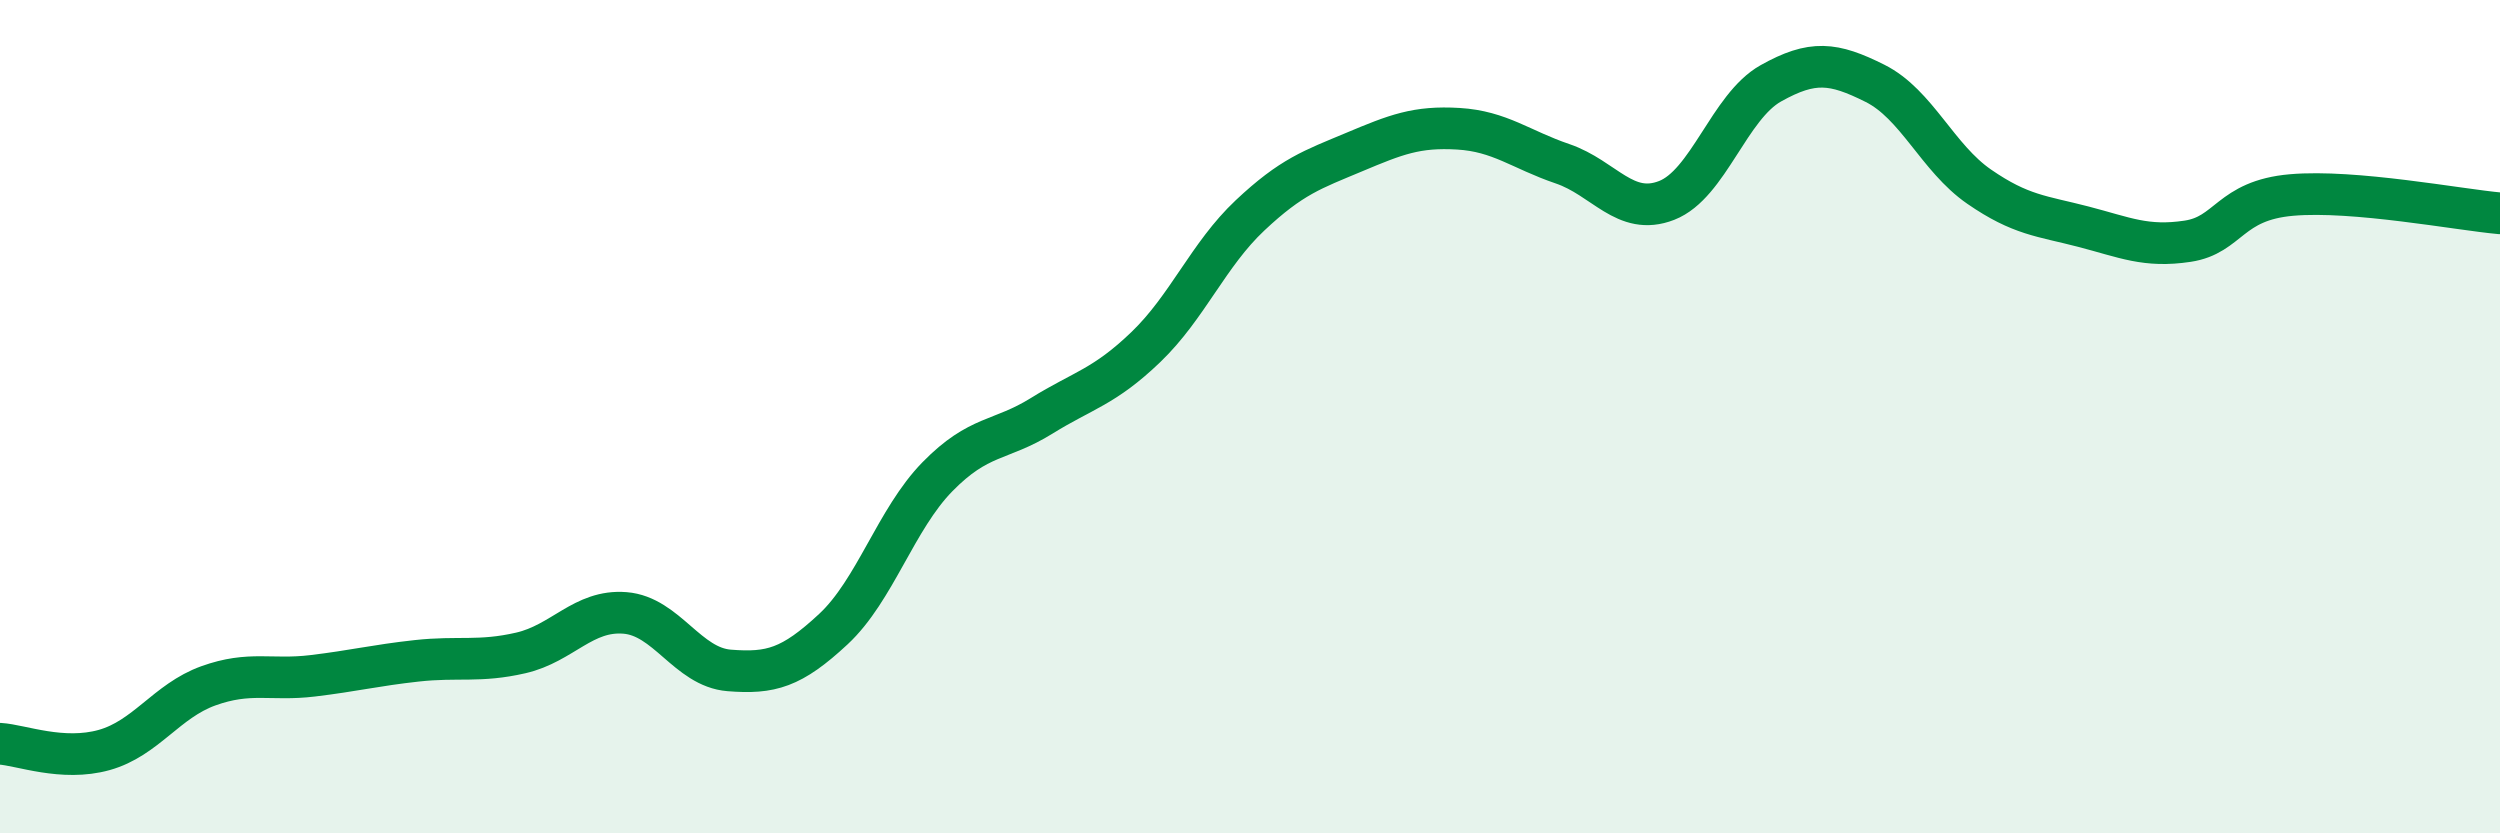
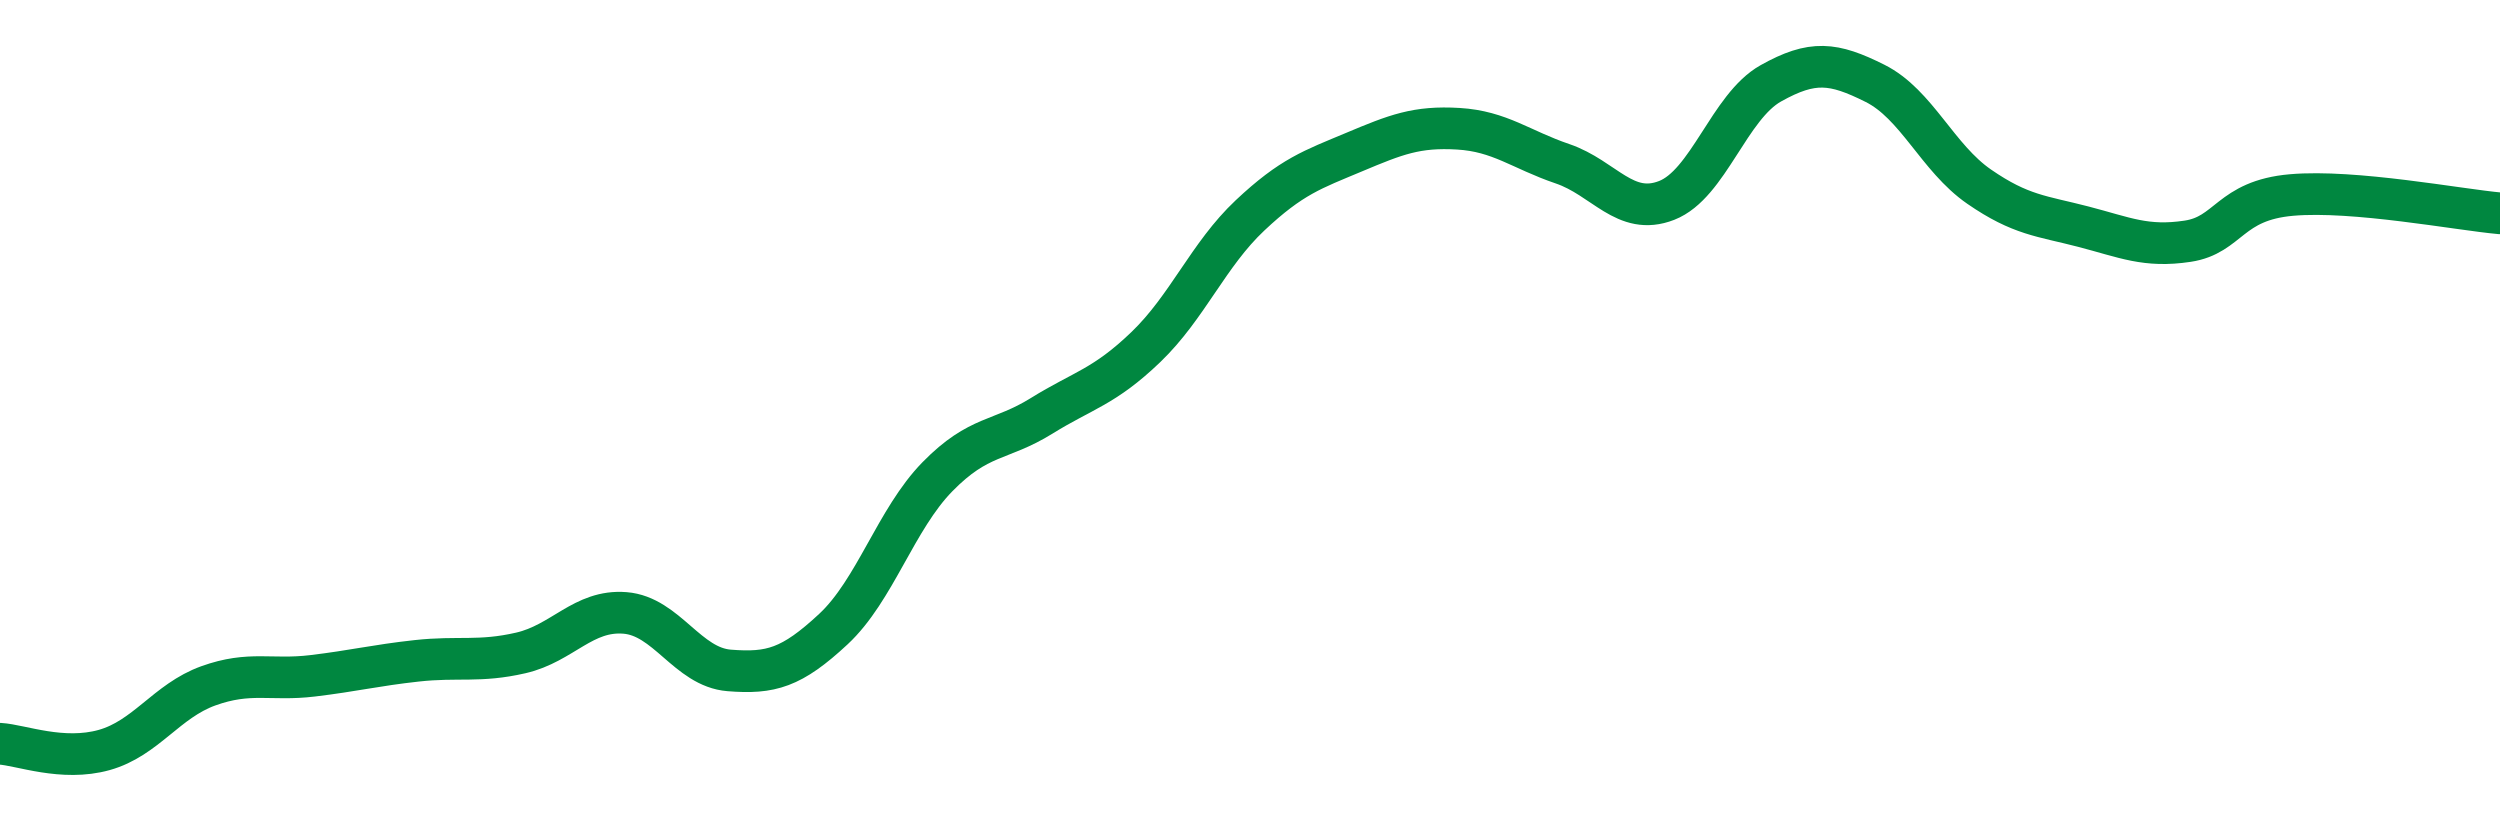
<svg xmlns="http://www.w3.org/2000/svg" width="60" height="20" viewBox="0 0 60 20">
-   <path d="M 0,17.85 C 0.5,17.88 1.5,18.28 2.5,18 C 3.5,17.72 4,16.82 5,16.46 C 6,16.1 6.5,16.34 7.5,16.22 C 8.5,16.1 9,15.97 10,15.86 C 11,15.75 11.5,15.9 12.5,15.67 C 13.5,15.44 14,14.63 15,14.71 C 16,14.79 16.5,16.01 17.5,16.09 C 18.5,16.17 19,16.03 20,15.1 C 21,14.17 21.5,12.46 22.5,11.44 C 23.5,10.42 24,10.6 25,9.98 C 26,9.36 26.5,9.29 27.5,8.33 C 28.5,7.37 29,6.11 30,5.17 C 31,4.23 31.5,4.07 32.5,3.65 C 33.5,3.23 34,3.03 35,3.09 C 36,3.15 36.5,3.59 37.5,3.93 C 38.5,4.27 39,5.2 40,4.81 C 41,4.42 41.5,2.56 42.5,2 C 43.5,1.44 44,1.5 45,2 C 46,2.5 46.5,3.79 47.5,4.48 C 48.5,5.17 49,5.18 50,5.44 C 51,5.7 51.5,5.94 52.5,5.79 C 53.5,5.64 53.5,4.81 55,4.68 C 56.5,4.55 59,5.03 60,5.12L60 20L0 20Z" fill="#008740" opacity="0.1" stroke-linecap="round" stroke-linejoin="round" />
  <path d="M 0,17.85 C 0.5,17.88 1.5,18.28 2.5,18 C 3.5,17.72 4,16.82 5,16.46 C 6,16.1 6.5,16.34 7.5,16.22 C 8.5,16.1 9,15.97 10,15.86 C 11,15.75 11.5,15.9 12.5,15.67 C 13.5,15.44 14,14.63 15,14.71 C 16,14.79 16.5,16.01 17.5,16.09 C 18.5,16.17 19,16.03 20,15.1 C 21,14.17 21.5,12.46 22.5,11.44 C 23.5,10.42 24,10.6 25,9.98 C 26,9.36 26.5,9.29 27.5,8.33 C 28.5,7.37 29,6.11 30,5.17 C 31,4.23 31.5,4.07 32.5,3.65 C 33.5,3.23 34,3.03 35,3.09 C 36,3.15 36.5,3.59 37.5,3.93 C 38.5,4.27 39,5.2 40,4.81 C 41,4.42 41.5,2.56 42.5,2 C 43.5,1.44 44,1.5 45,2 C 46,2.5 46.5,3.79 47.5,4.48 C 48.5,5.17 49,5.18 50,5.44 C 51,5.7 51.5,5.94 52.5,5.79 C 53.5,5.64 53.5,4.81 55,4.68 C 56.5,4.55 59,5.03 60,5.12" stroke="#008740" stroke-width="1" fill="none" stroke-linecap="round" stroke-linejoin="round" />
</svg>